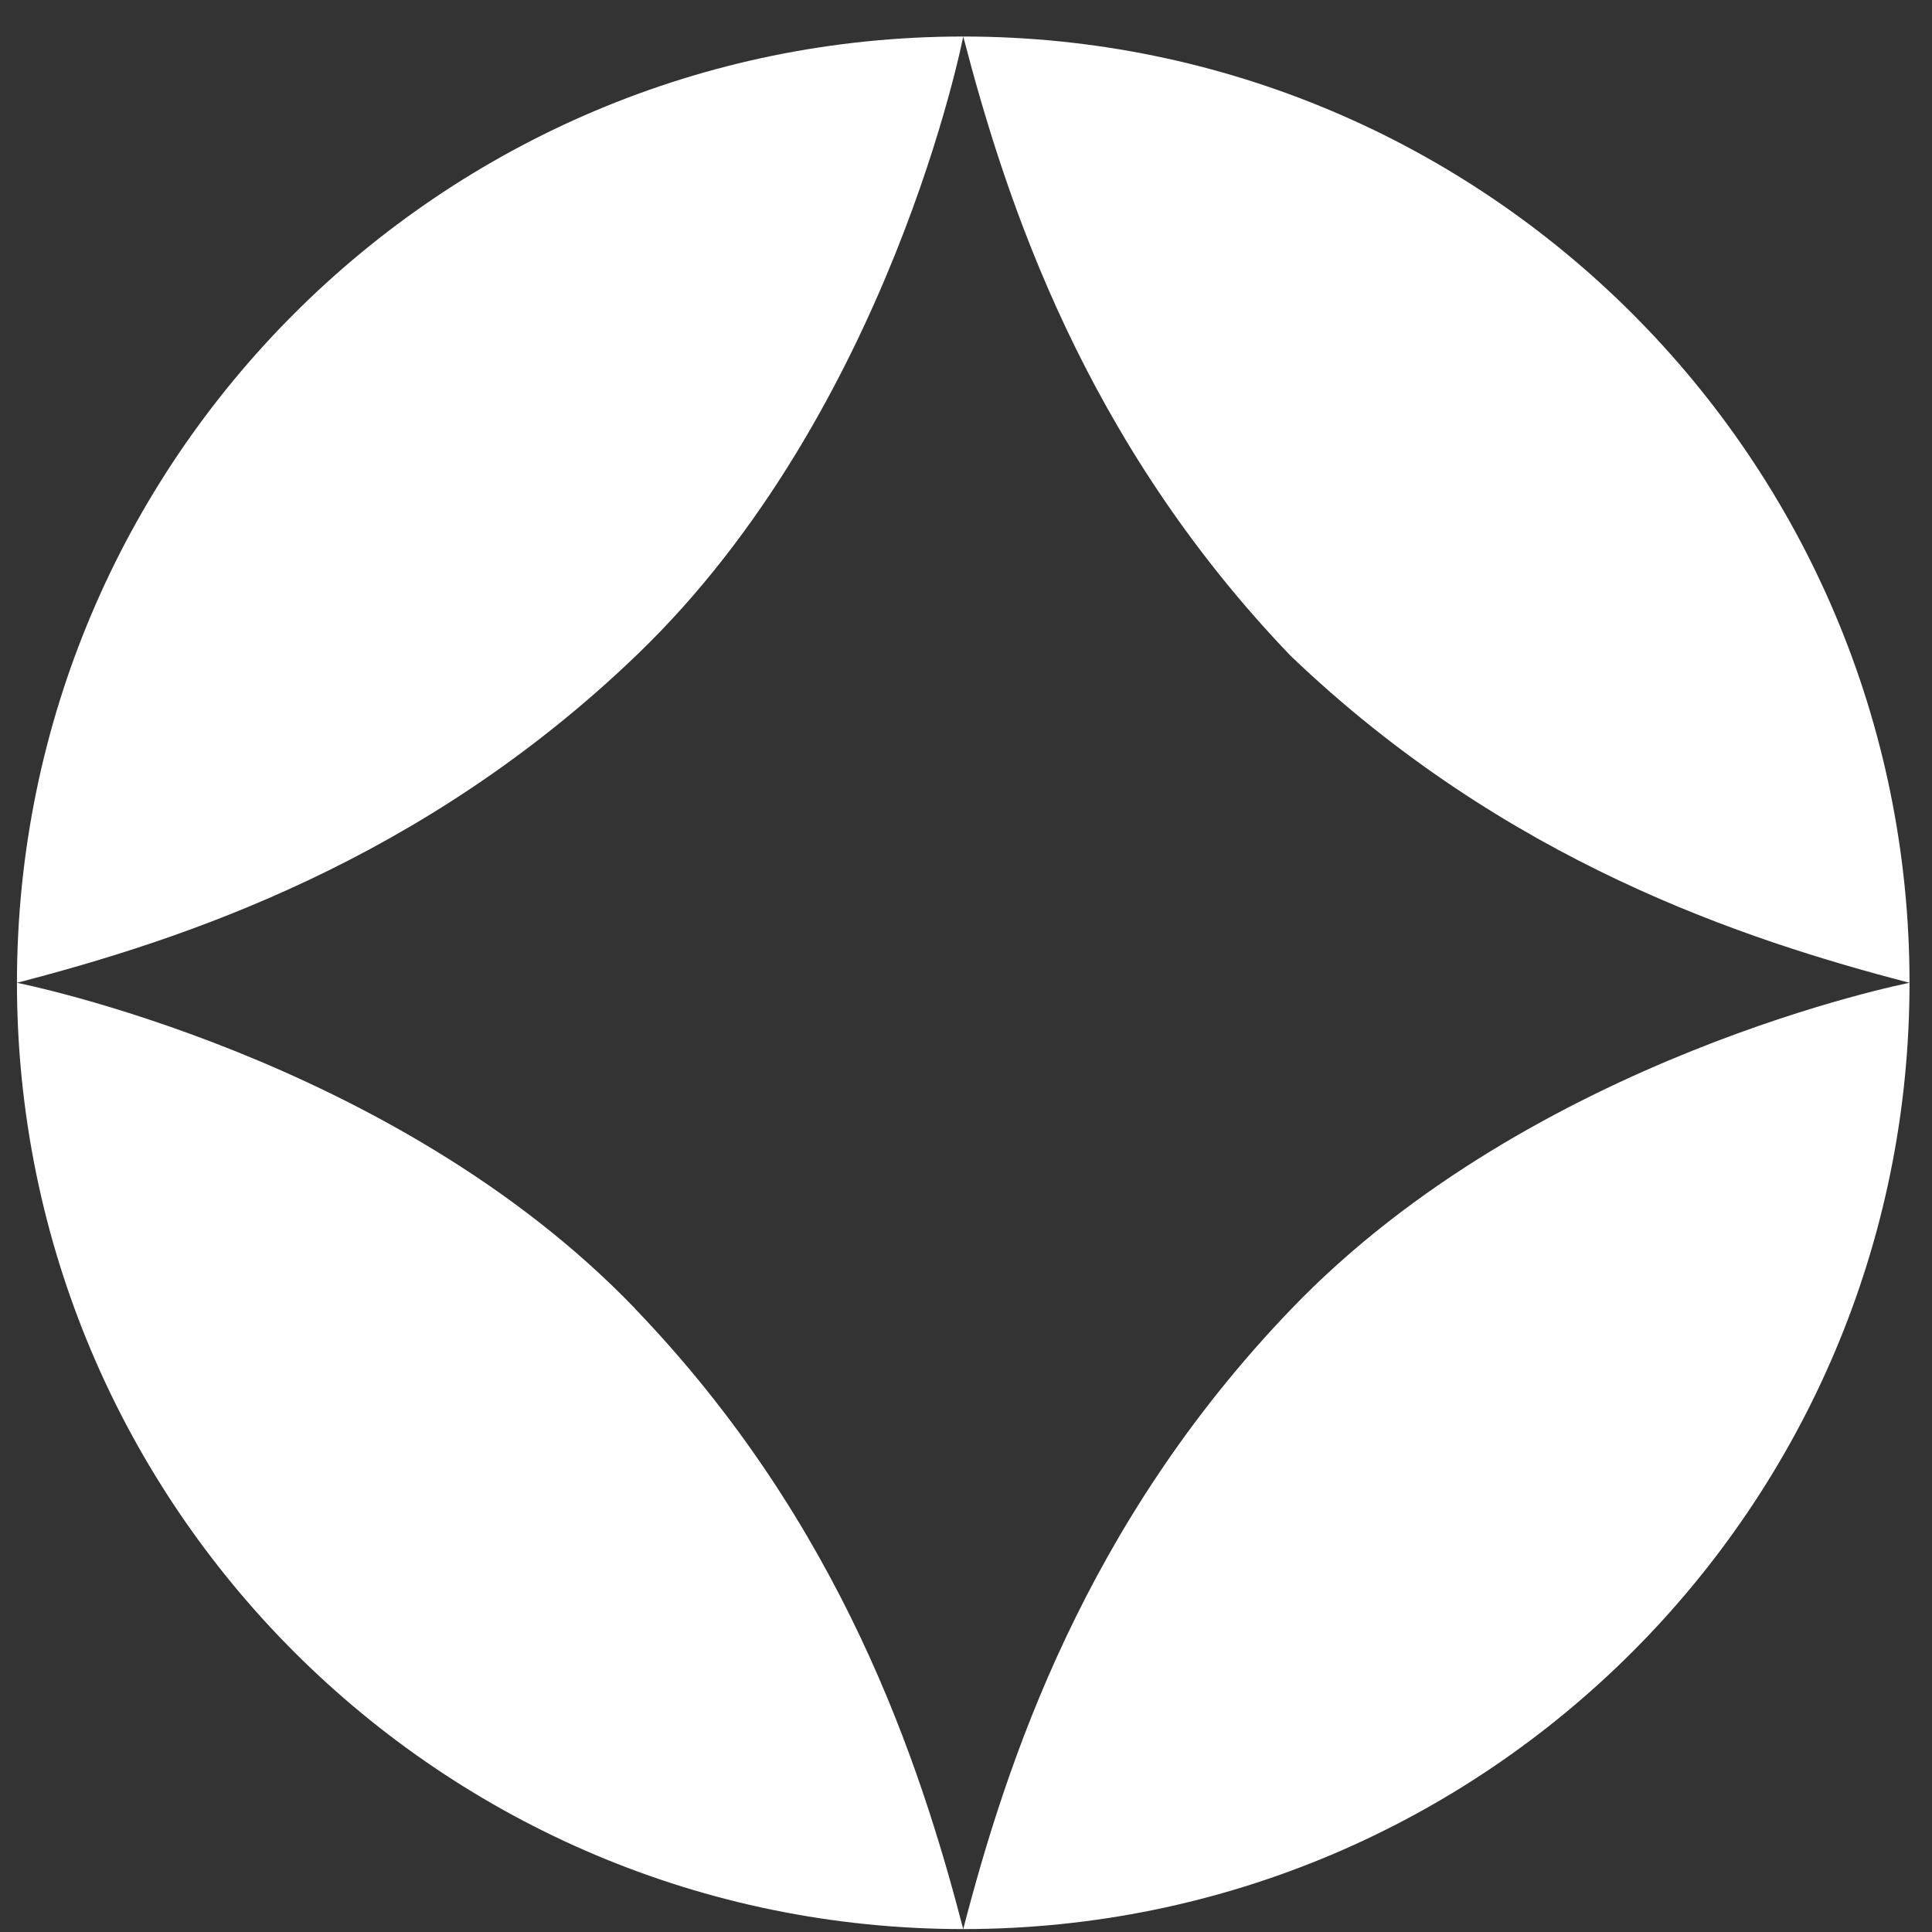
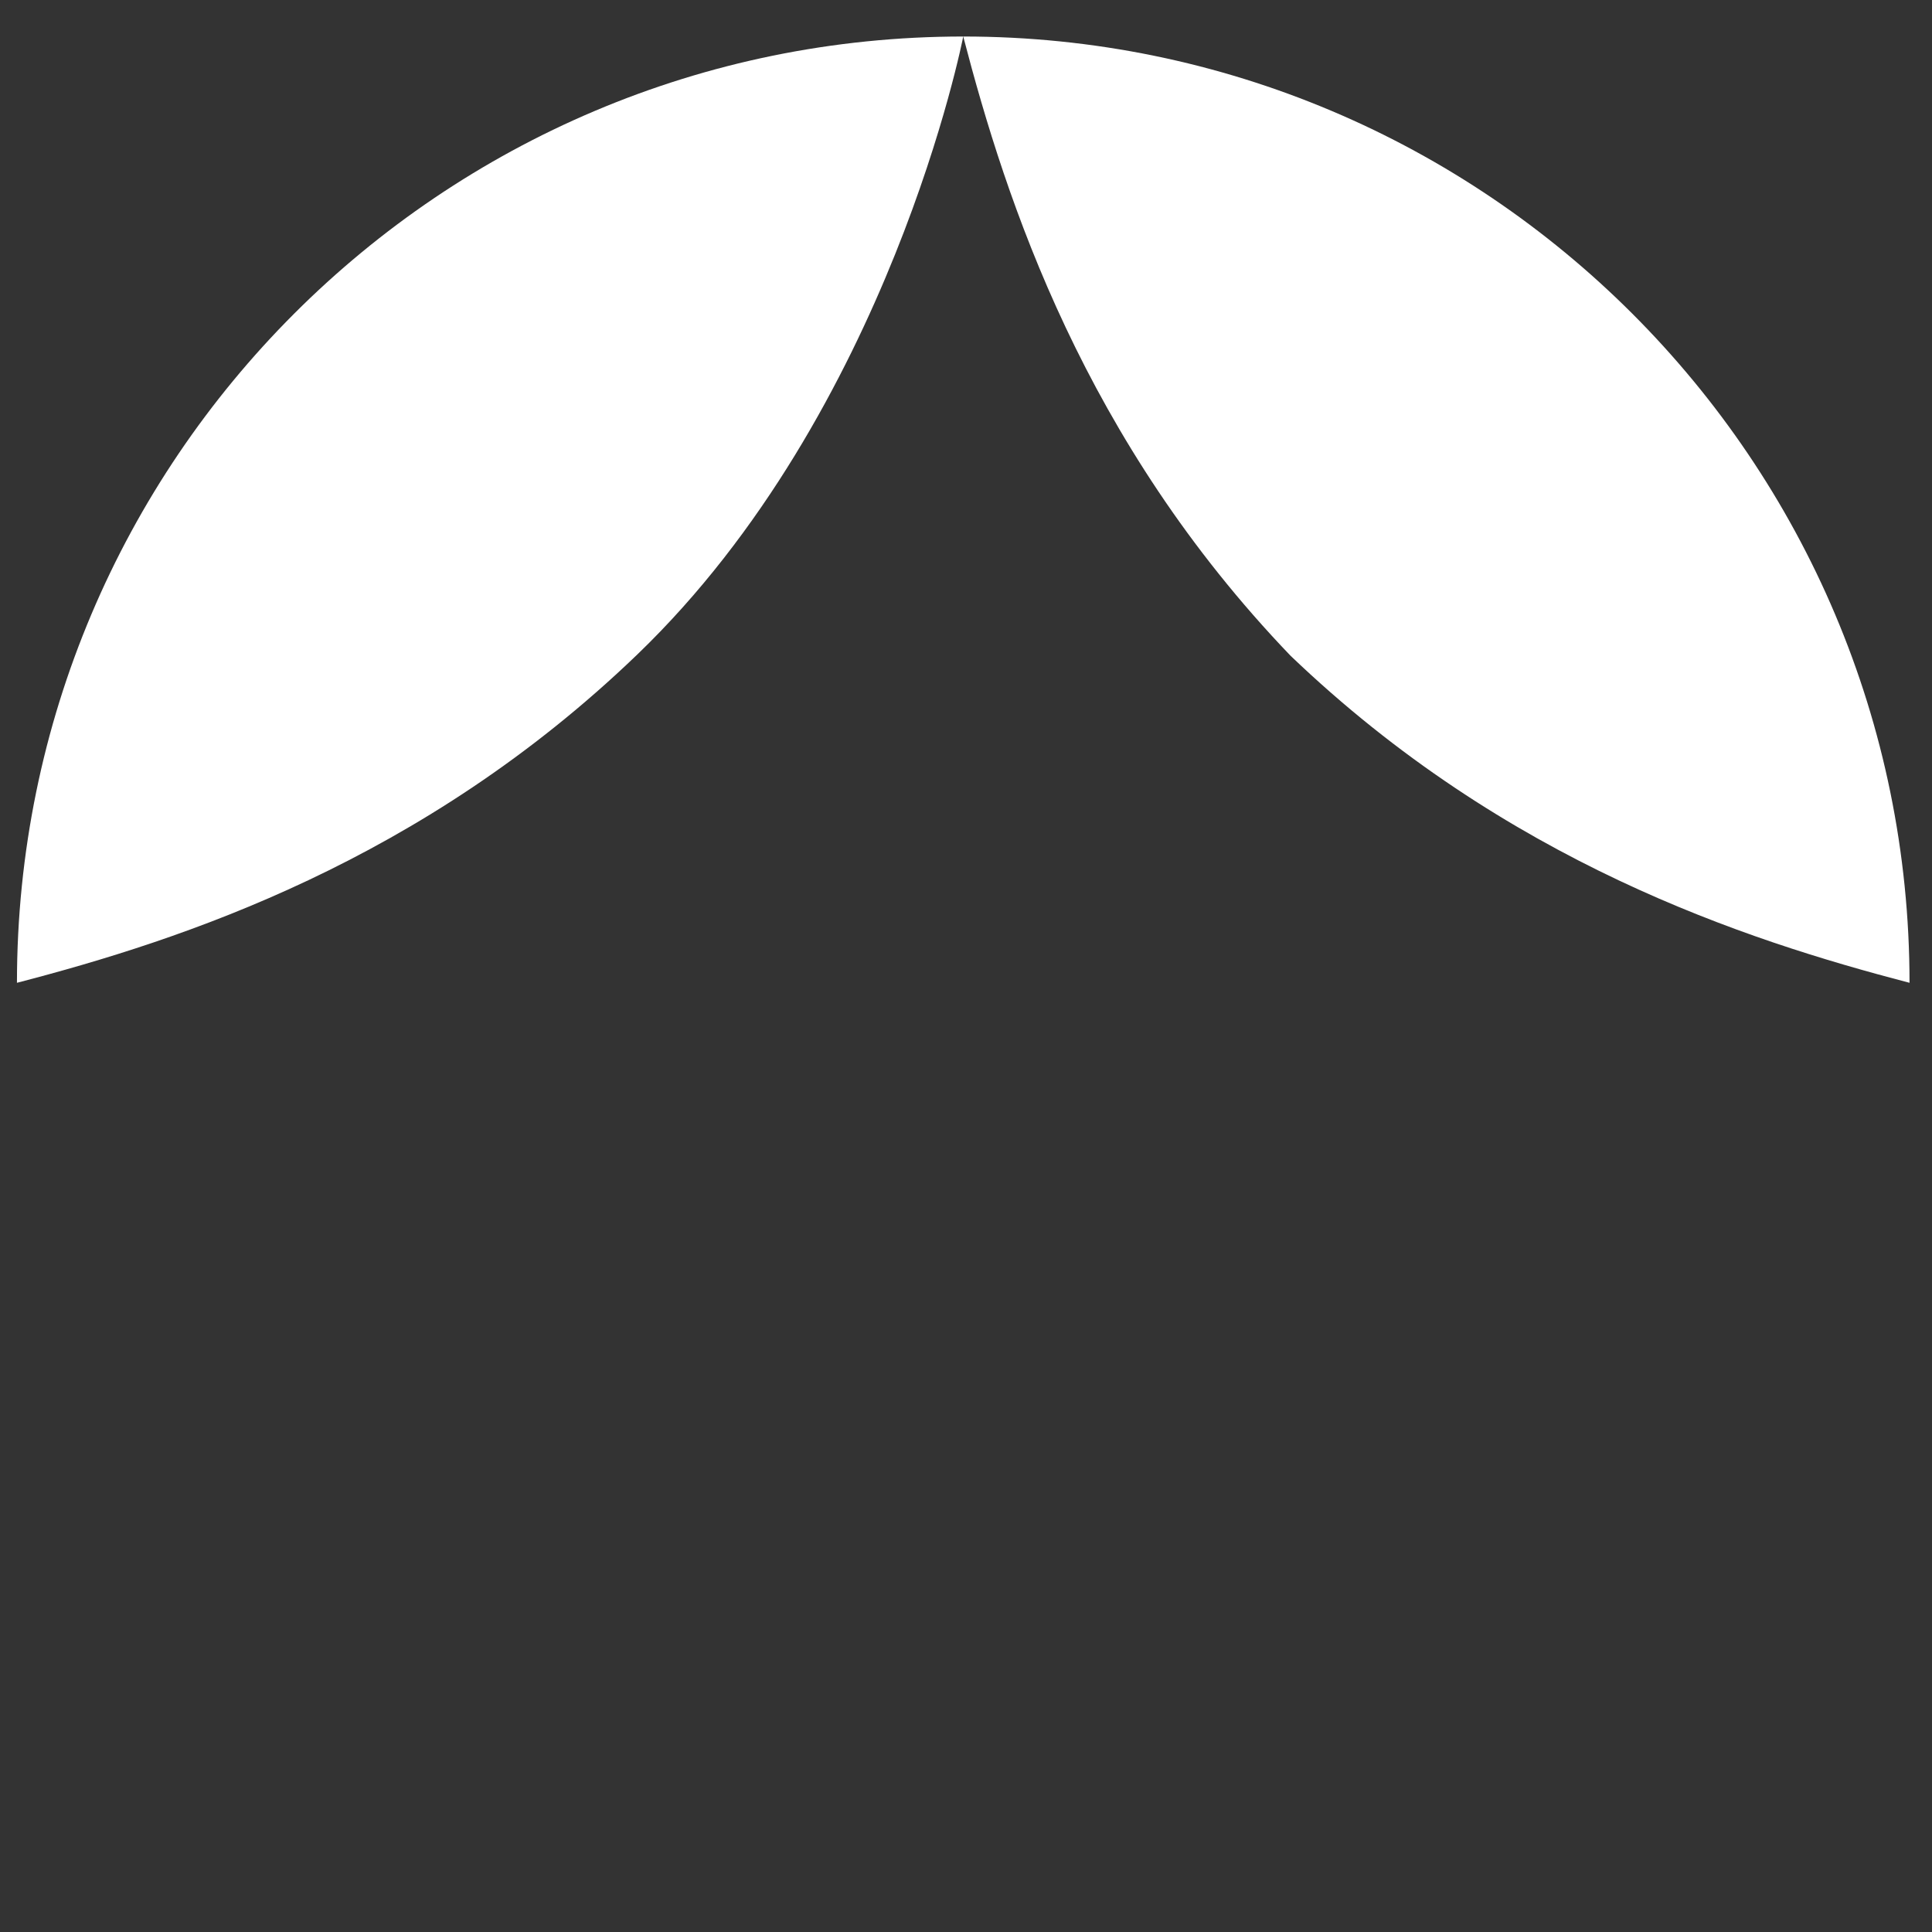
<svg xmlns="http://www.w3.org/2000/svg" width="49" height="49" viewBox="0 0 49 49" fill="none">
  <rect x="0" y="0" width="49" height="49" fill="#333333" stroke="none" />
-   <path d="M16.102 33.187C21.352 38.645 23.335 44.723 24.43 48.926C11.176 48.926 0.43 38.18 0.43 24.926C0.43 24.926 2.811 25.395 5.956 26.655C9.112 27.922 13.024 29.982 16.106 33.187H16.102Z" fill="white" />
  <path d="M16.169 16.594C10.711 21.848 4.633 23.834 0.43 24.926C0.43 11.672 11.176 0.926 24.43 0.926C24.43 0.926 23.968 3.303 22.701 6.452C21.434 9.6 19.366 13.516 16.169 16.594Z" fill="white" />
  <path d="M32.728 16.628C27.5 11.176 25.522 5.118 24.43 0.926C37.684 0.926 48.43 11.672 48.43 24.926C44.238 23.834 38.18 21.852 32.728 16.628Z" fill="white" />
-   <path d="M48.43 24.926C48.43 38.18 37.684 48.926 24.43 48.926C25.522 44.723 27.508 38.645 32.762 33.187C38.917 26.785 48.43 24.926 48.43 24.926Z" fill="white" />
</svg>